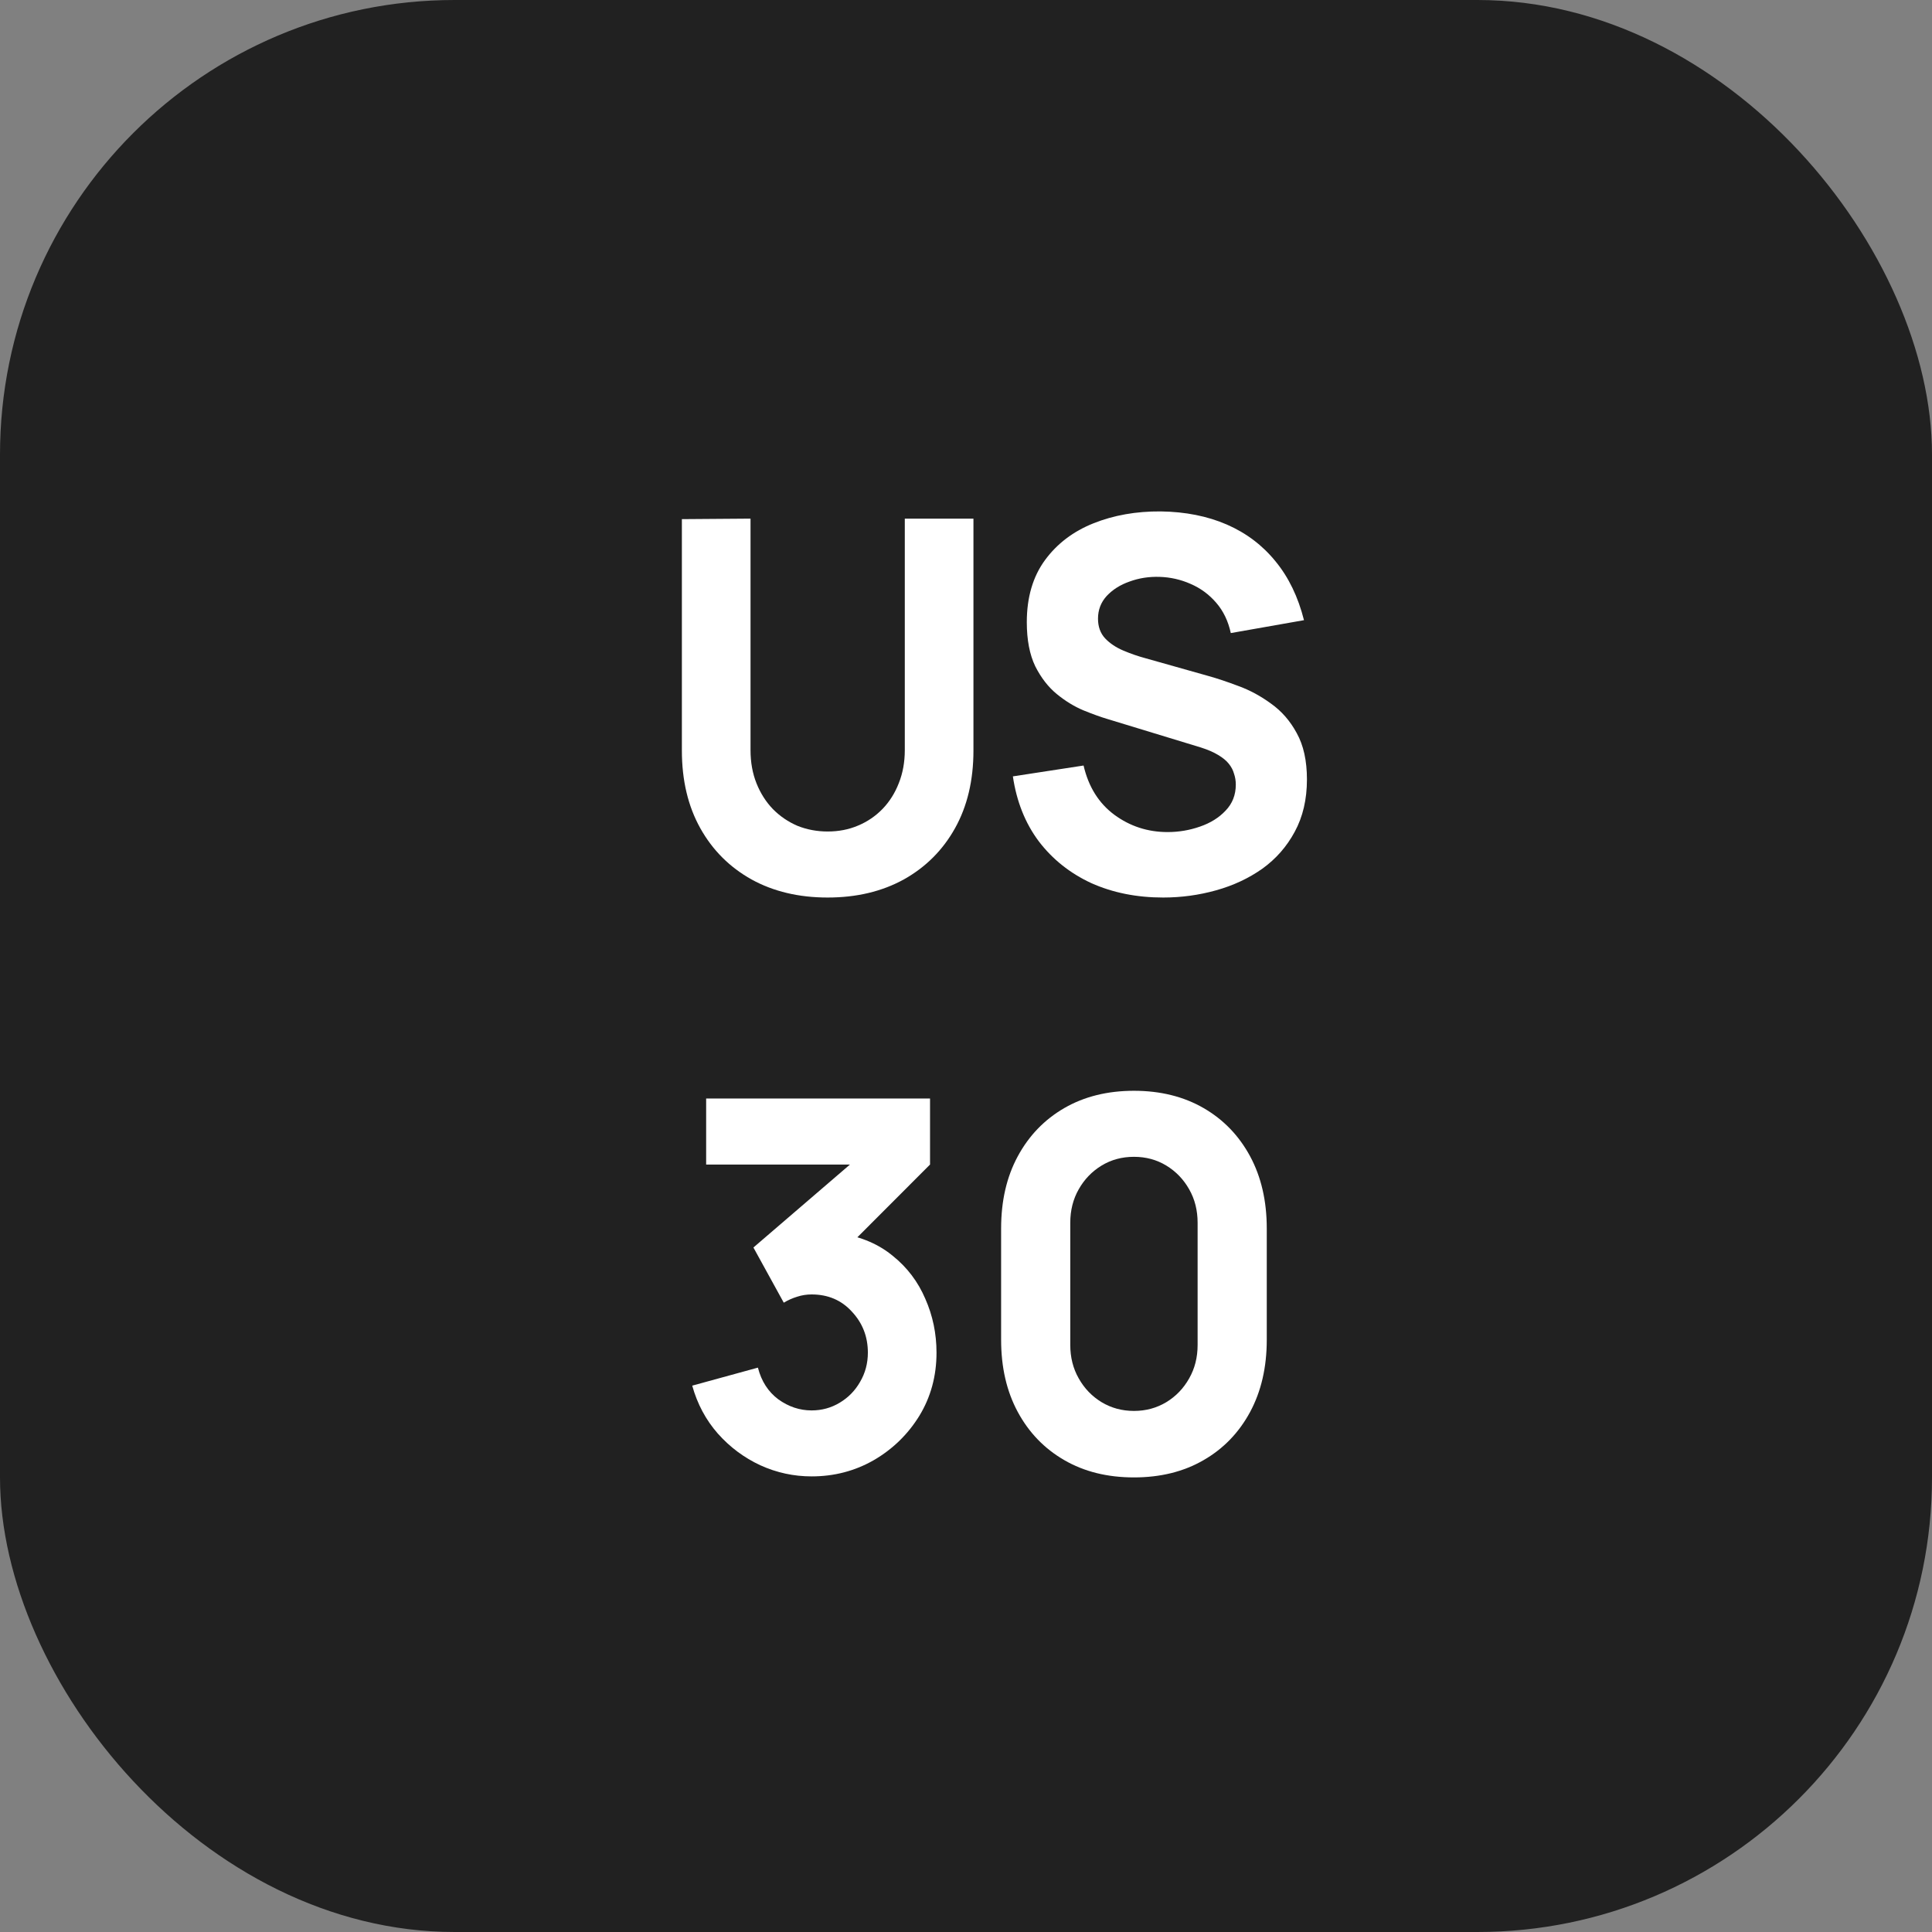
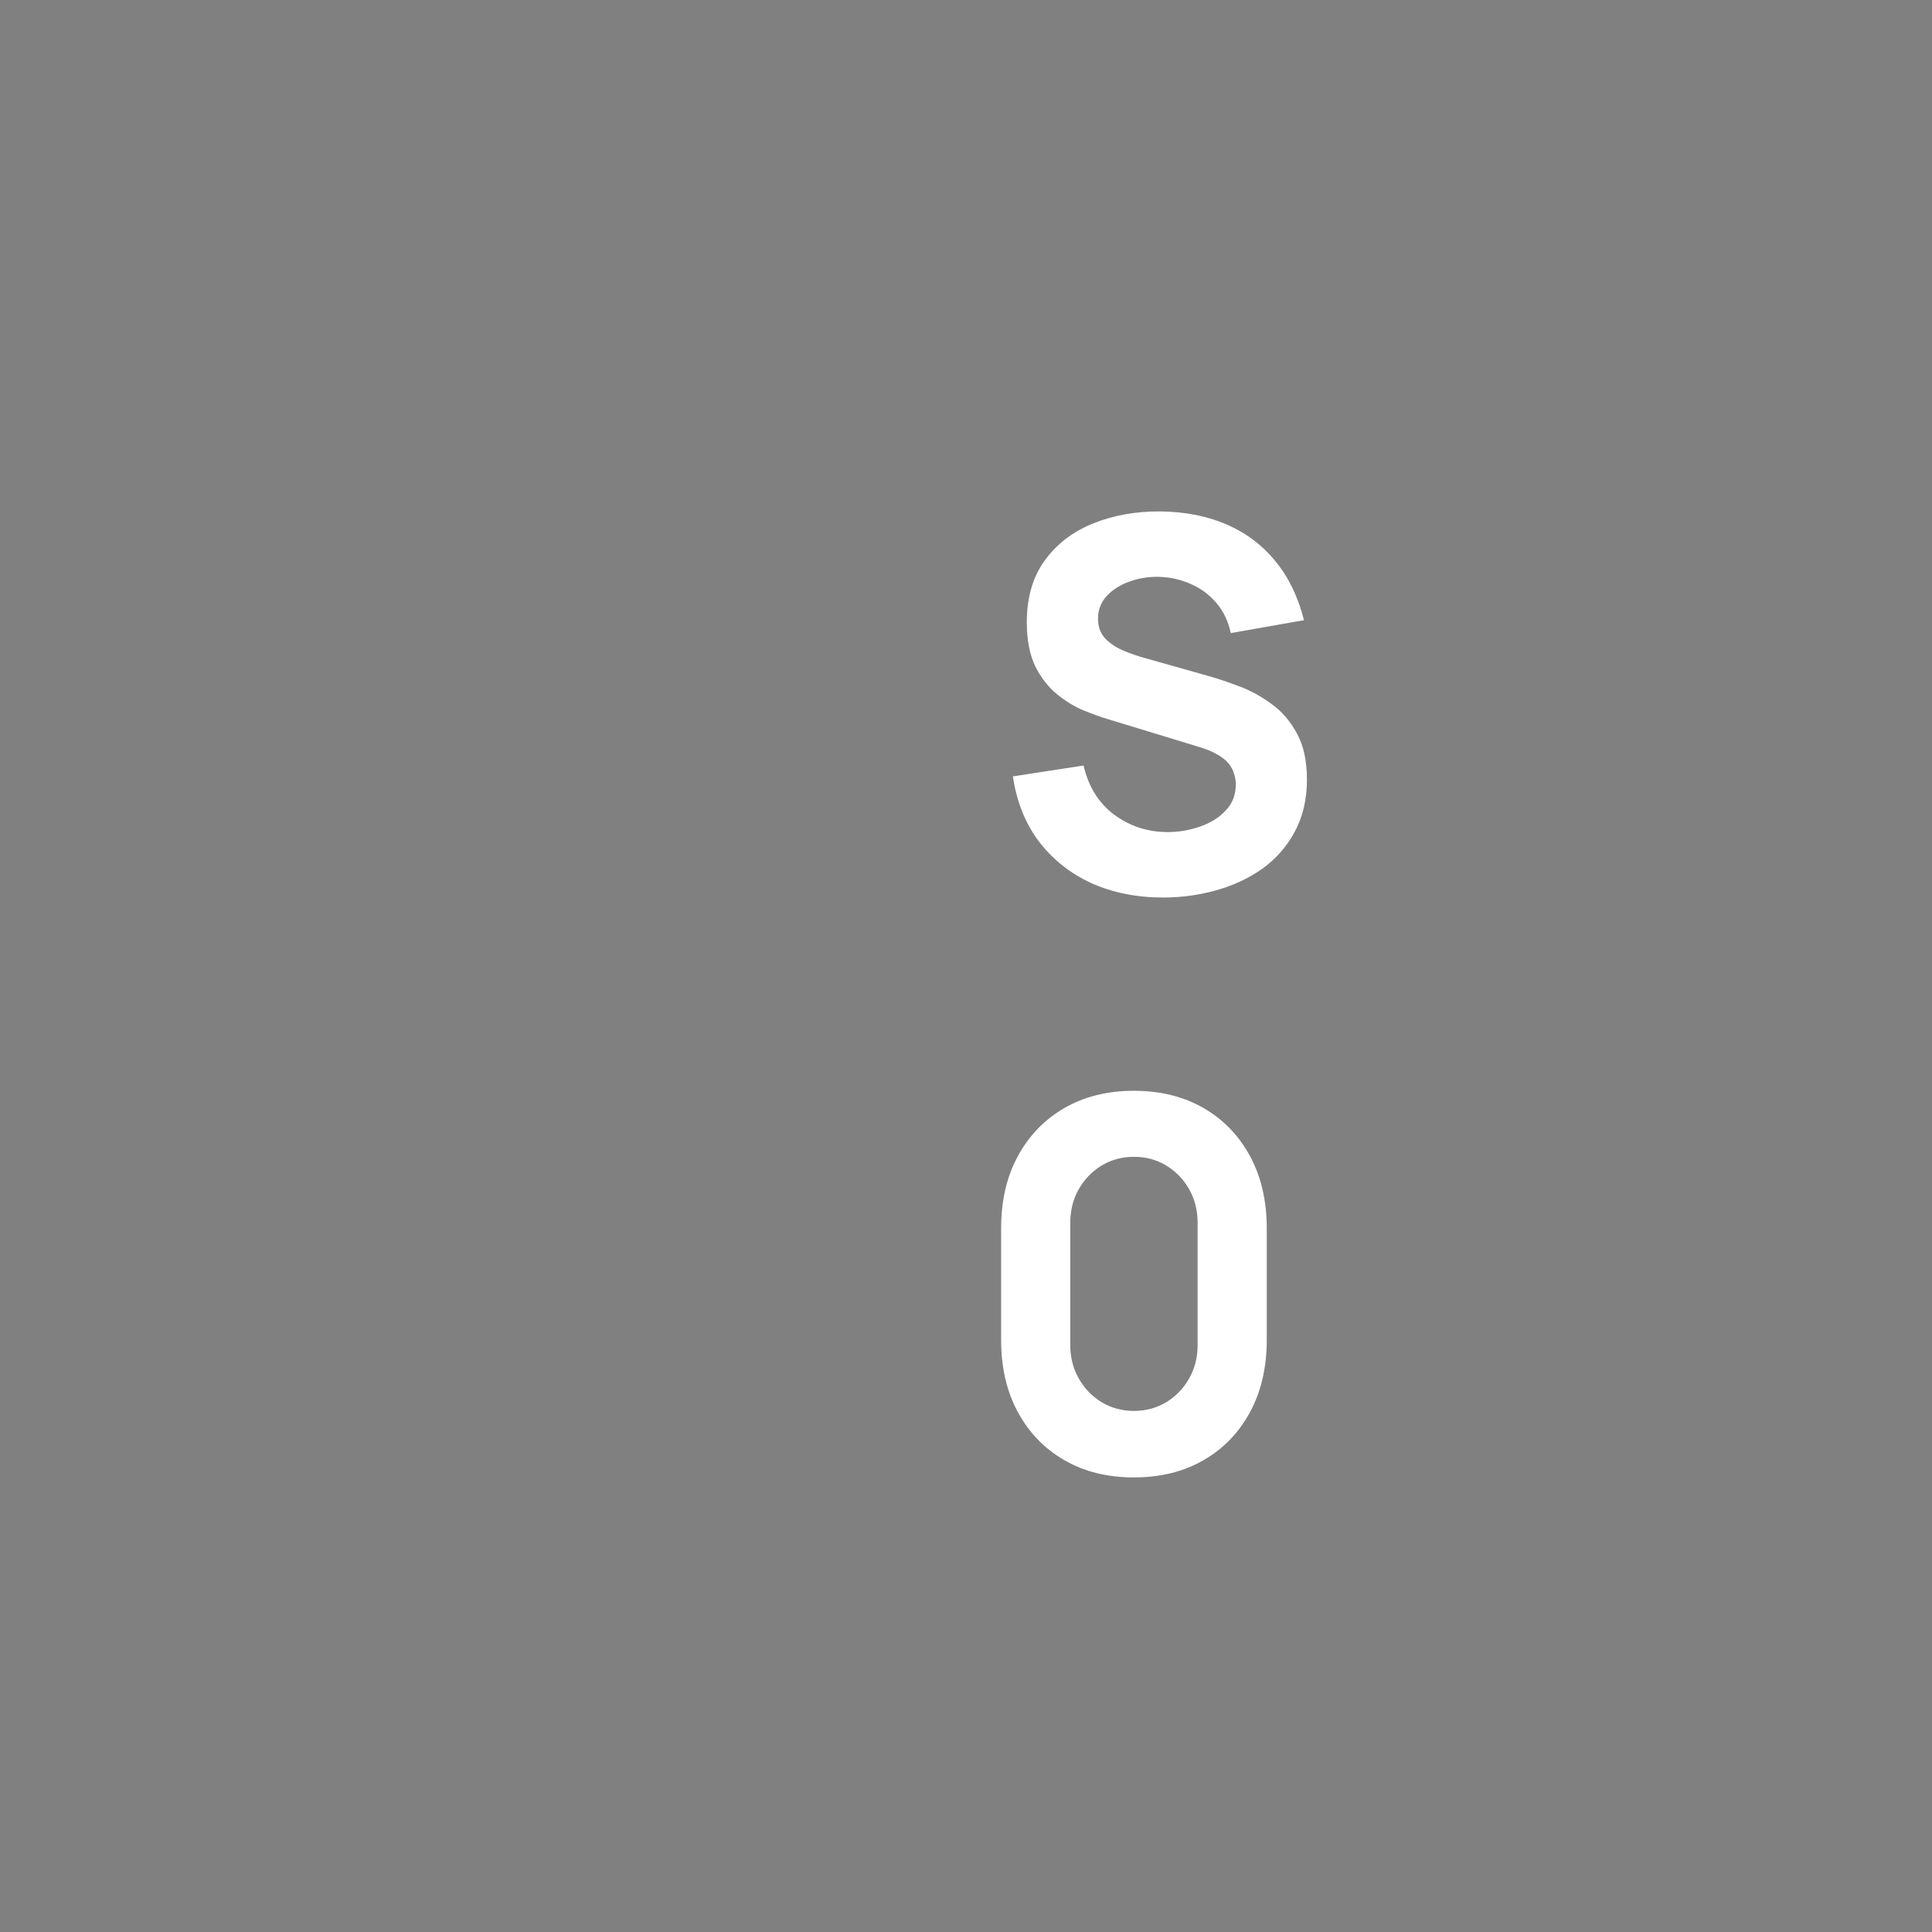
<svg xmlns="http://www.w3.org/2000/svg" width="34" height="34" viewBox="0 0 34 34" fill="none">
  <rect x="0" y="0" width="34" height="34" fill="#808080" stroke="none" />
-   <rect width="34" height="34" rx="8" fill="#212121" />
-   <path d="M14.565 15.795C14.058 15.795 13.611 15.689 13.226 15.477C12.841 15.262 12.54 14.962 12.324 14.575C12.108 14.188 12 13.732 12 13.209V9.136L13.208 9.127V13.2C13.208 13.415 13.243 13.61 13.313 13.785C13.383 13.961 13.48 14.112 13.602 14.239C13.728 14.366 13.872 14.464 14.036 14.534C14.202 14.6 14.379 14.633 14.565 14.633C14.758 14.633 14.936 14.599 15.1 14.529C15.266 14.46 15.41 14.361 15.533 14.234C15.655 14.107 15.75 13.956 15.818 13.781C15.888 13.605 15.923 13.412 15.923 13.2V9.127H17.131V13.209C17.131 13.732 17.023 14.188 16.807 14.575C16.591 14.962 16.29 15.262 15.905 15.477C15.52 15.689 15.073 15.795 14.565 15.795Z" fill="white" />
  <path d="M20.47 15.795C20.003 15.795 19.581 15.71 19.204 15.541C18.831 15.368 18.523 15.123 18.281 14.806C18.041 14.485 17.89 14.104 17.825 13.663L19.069 13.472C19.156 13.847 19.337 14.136 19.611 14.339C19.886 14.541 20.198 14.643 20.548 14.643C20.744 14.643 20.934 14.611 21.117 14.547C21.301 14.484 21.452 14.39 21.568 14.266C21.688 14.142 21.748 13.989 21.748 13.808C21.748 13.741 21.738 13.678 21.717 13.617C21.7 13.554 21.669 13.495 21.625 13.441C21.582 13.386 21.519 13.335 21.437 13.286C21.358 13.238 21.258 13.194 21.135 13.155L19.498 12.656C19.375 12.62 19.232 12.568 19.069 12.502C18.908 12.435 18.752 12.34 18.6 12.216C18.448 12.092 18.322 11.929 18.219 11.726C18.12 11.52 18.07 11.262 18.07 10.95C18.07 10.512 18.177 10.148 18.39 9.857C18.603 9.567 18.888 9.351 19.244 9.209C19.6 9.067 19.994 8.997 20.426 9C20.861 9.006 21.249 9.083 21.59 9.231C21.932 9.38 22.218 9.596 22.448 9.88C22.679 10.161 22.845 10.506 22.948 10.914L21.66 11.141C21.614 10.929 21.528 10.751 21.402 10.606C21.277 10.461 21.126 10.35 20.951 10.275C20.779 10.199 20.598 10.158 20.408 10.152C20.221 10.146 20.045 10.173 19.879 10.234C19.715 10.291 19.581 10.376 19.476 10.488C19.374 10.6 19.323 10.733 19.323 10.887C19.323 11.029 19.365 11.146 19.45 11.236C19.534 11.324 19.641 11.395 19.769 11.449C19.898 11.504 20.029 11.549 20.163 11.585L21.258 11.894C21.421 11.939 21.602 12 21.8 12.075C21.999 12.148 22.189 12.251 22.37 12.384C22.553 12.514 22.704 12.686 22.82 12.901C22.94 13.116 23 13.388 23 13.717C23 14.068 22.928 14.375 22.785 14.638C22.645 14.898 22.456 15.114 22.216 15.287C21.977 15.456 21.706 15.583 21.402 15.668C21.102 15.752 20.791 15.795 20.47 15.795Z" fill="white" />
-   <path d="M14.283 25.982C13.968 25.982 13.668 25.917 13.382 25.787C13.095 25.654 12.846 25.468 12.633 25.229C12.423 24.99 12.272 24.709 12.182 24.385L13.338 24.068C13.399 24.307 13.519 24.493 13.697 24.626C13.878 24.756 14.073 24.821 14.283 24.821C14.464 24.821 14.629 24.775 14.778 24.685C14.93 24.594 15.05 24.471 15.137 24.317C15.227 24.163 15.273 23.992 15.273 23.805C15.273 23.523 15.179 23.283 14.993 23.084C14.809 22.881 14.572 22.78 14.283 22.78C14.196 22.78 14.111 22.793 14.029 22.82C13.948 22.845 13.869 22.879 13.793 22.925L13.259 21.954L15.264 20.231L15.351 20.494H12.427V19.332H16.367V20.494L14.809 22.054L14.8 21.709C15.162 21.767 15.467 21.898 15.715 22.104C15.966 22.306 16.156 22.557 16.284 22.857C16.415 23.153 16.481 23.469 16.481 23.805C16.481 24.216 16.38 24.586 16.179 24.916C15.978 25.242 15.71 25.503 15.378 25.696C15.045 25.887 14.68 25.982 14.283 25.982Z" fill="white" />
  <path d="M19.956 26C19.488 26 19.08 25.899 18.73 25.696C18.38 25.494 18.107 25.211 17.911 24.848C17.715 24.485 17.618 24.062 17.618 23.578V21.619C17.618 21.135 17.715 20.711 17.911 20.349C18.107 19.986 18.38 19.703 18.73 19.5C19.08 19.298 19.488 19.196 19.956 19.196C20.422 19.196 20.831 19.298 21.181 19.5C21.532 19.703 21.804 19.986 22 20.349C22.195 20.711 22.293 21.135 22.293 21.619V23.578C22.293 24.062 22.195 24.485 22 24.848C21.804 25.211 21.532 25.494 21.181 25.696C20.831 25.899 20.422 26 19.956 26ZM19.956 24.83C20.166 24.83 20.355 24.778 20.525 24.676C20.694 24.573 20.828 24.434 20.927 24.258C21.027 24.083 21.076 23.886 21.076 23.669V21.519C21.076 21.301 21.027 21.104 20.927 20.929C20.828 20.754 20.694 20.615 20.525 20.512C20.355 20.409 20.166 20.358 19.956 20.358C19.745 20.358 19.556 20.409 19.386 20.512C19.217 20.615 19.083 20.754 18.984 20.929C18.884 21.104 18.835 21.301 18.835 21.519V23.669C18.835 23.886 18.884 24.083 18.984 24.258C19.083 24.434 19.217 24.573 19.386 24.676C19.556 24.778 19.745 24.83 19.956 24.83Z" fill="white" />
</svg>